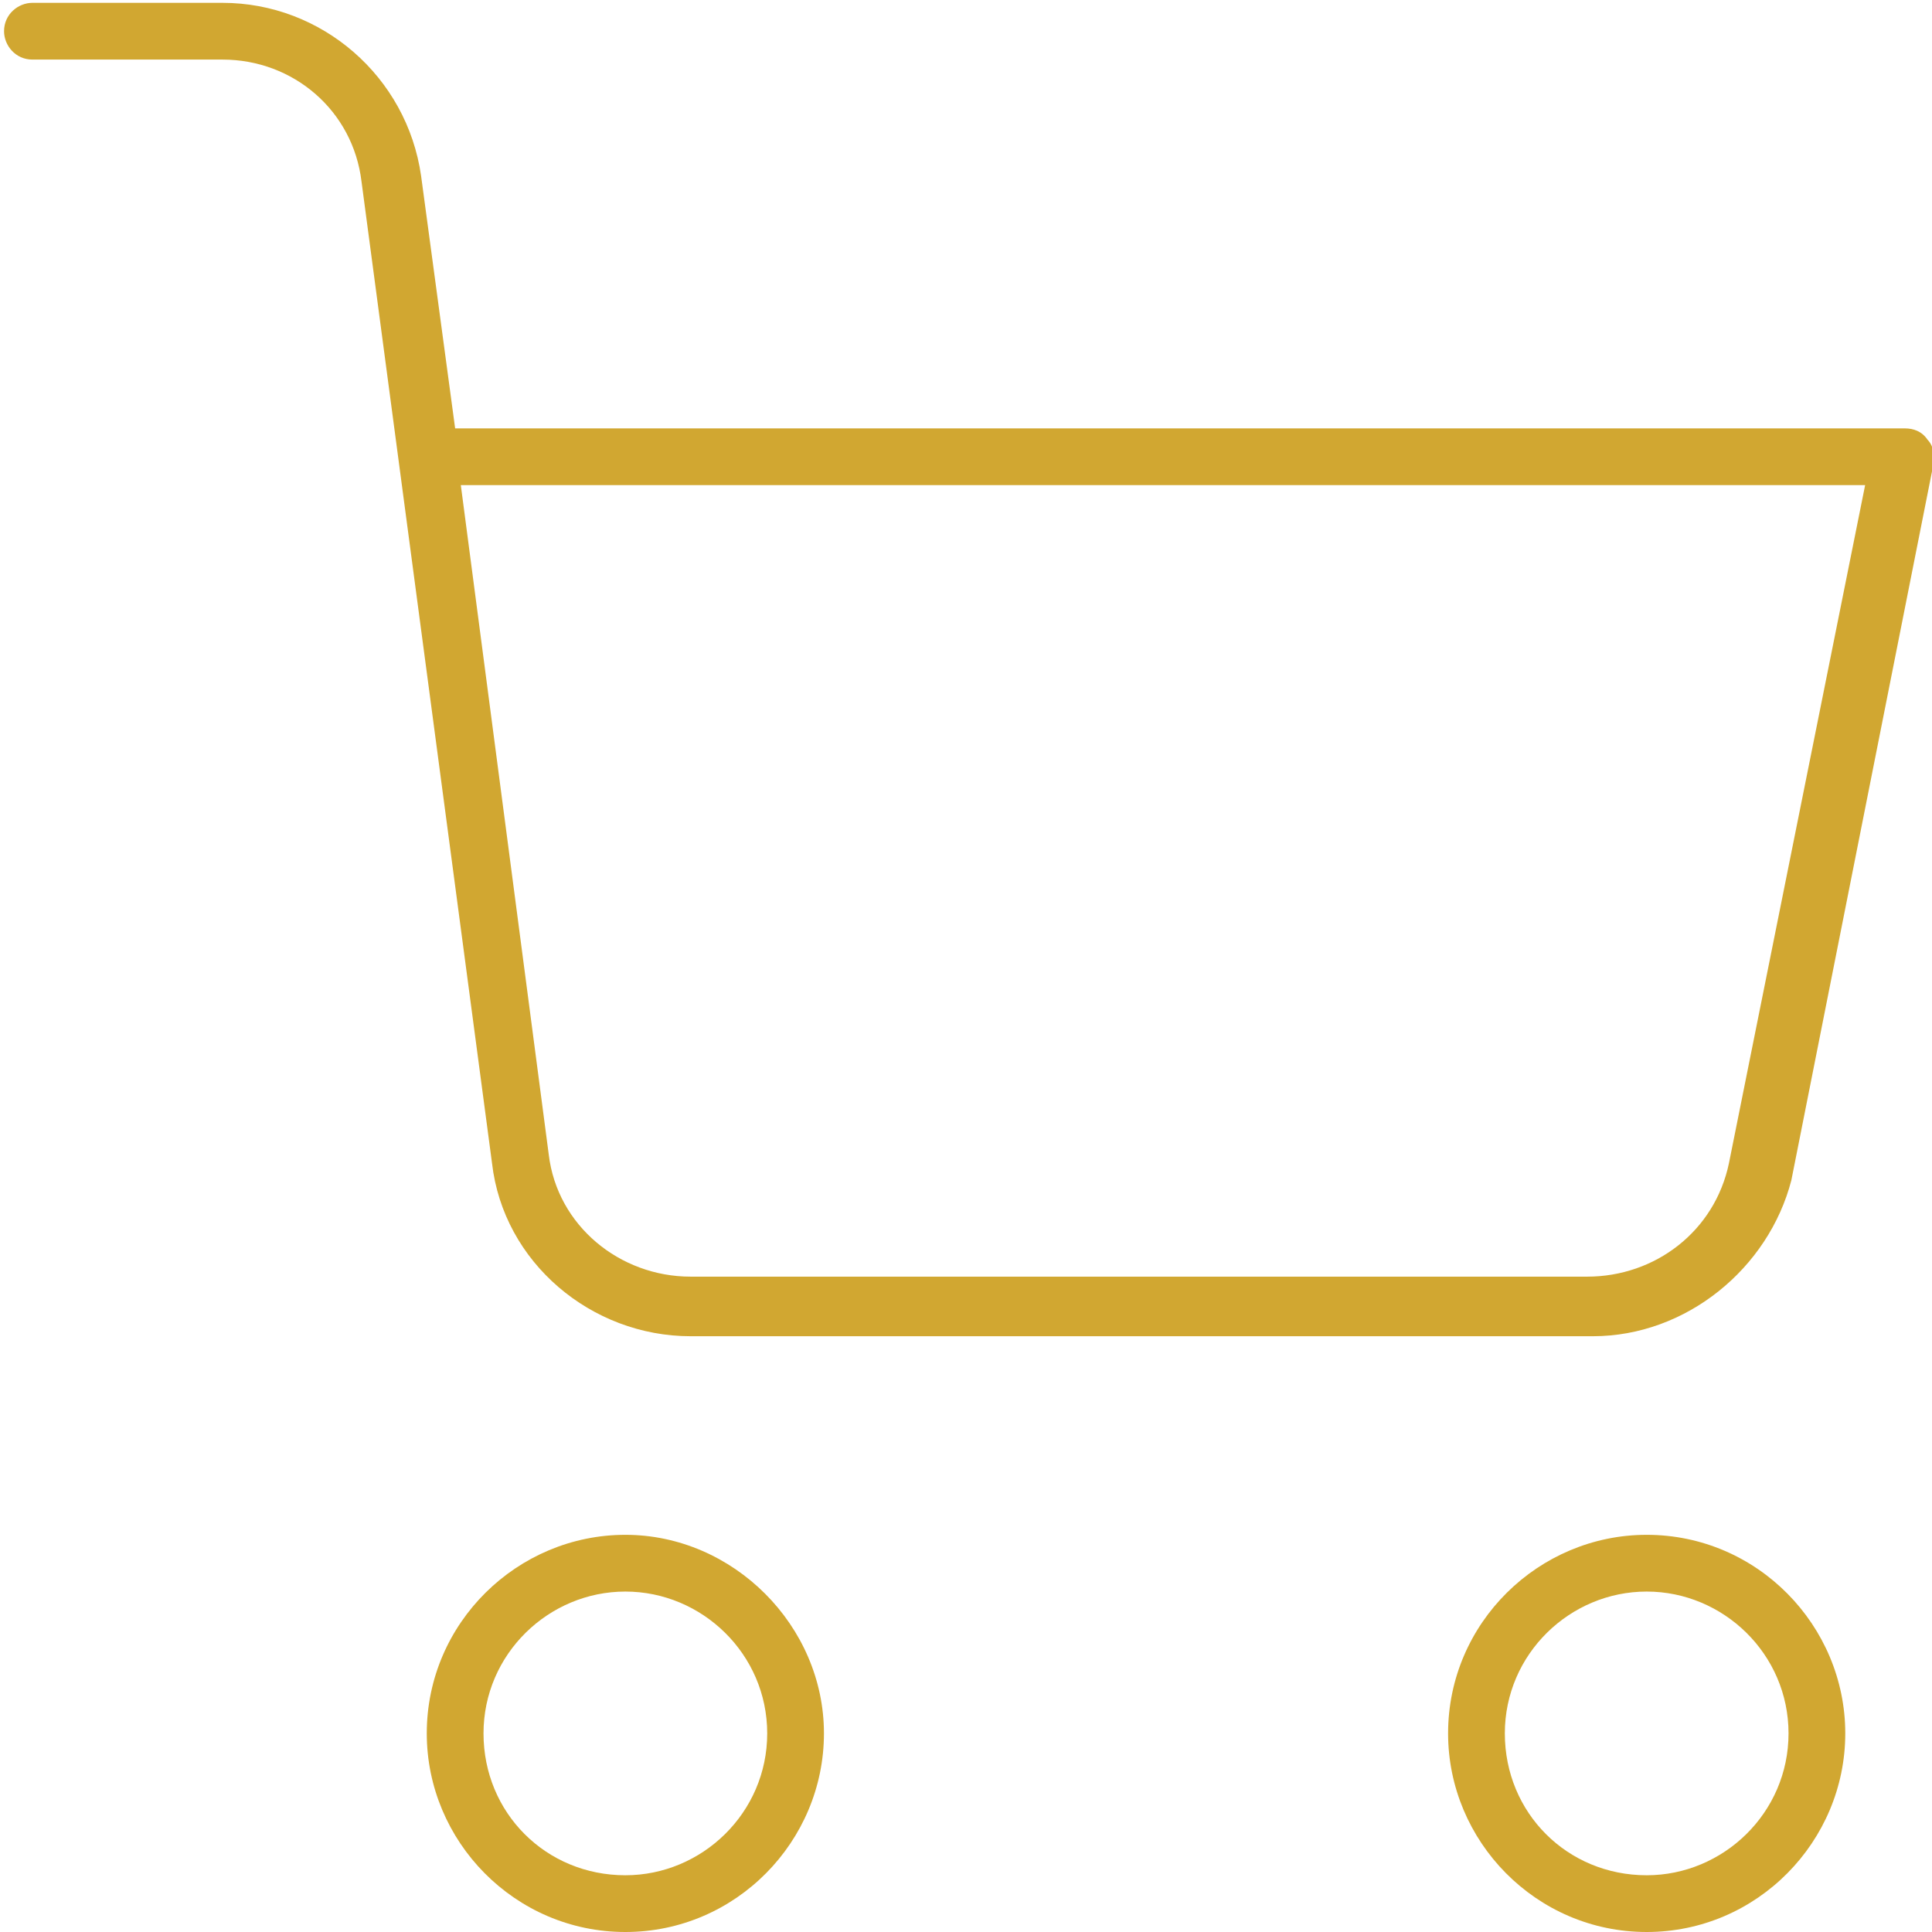
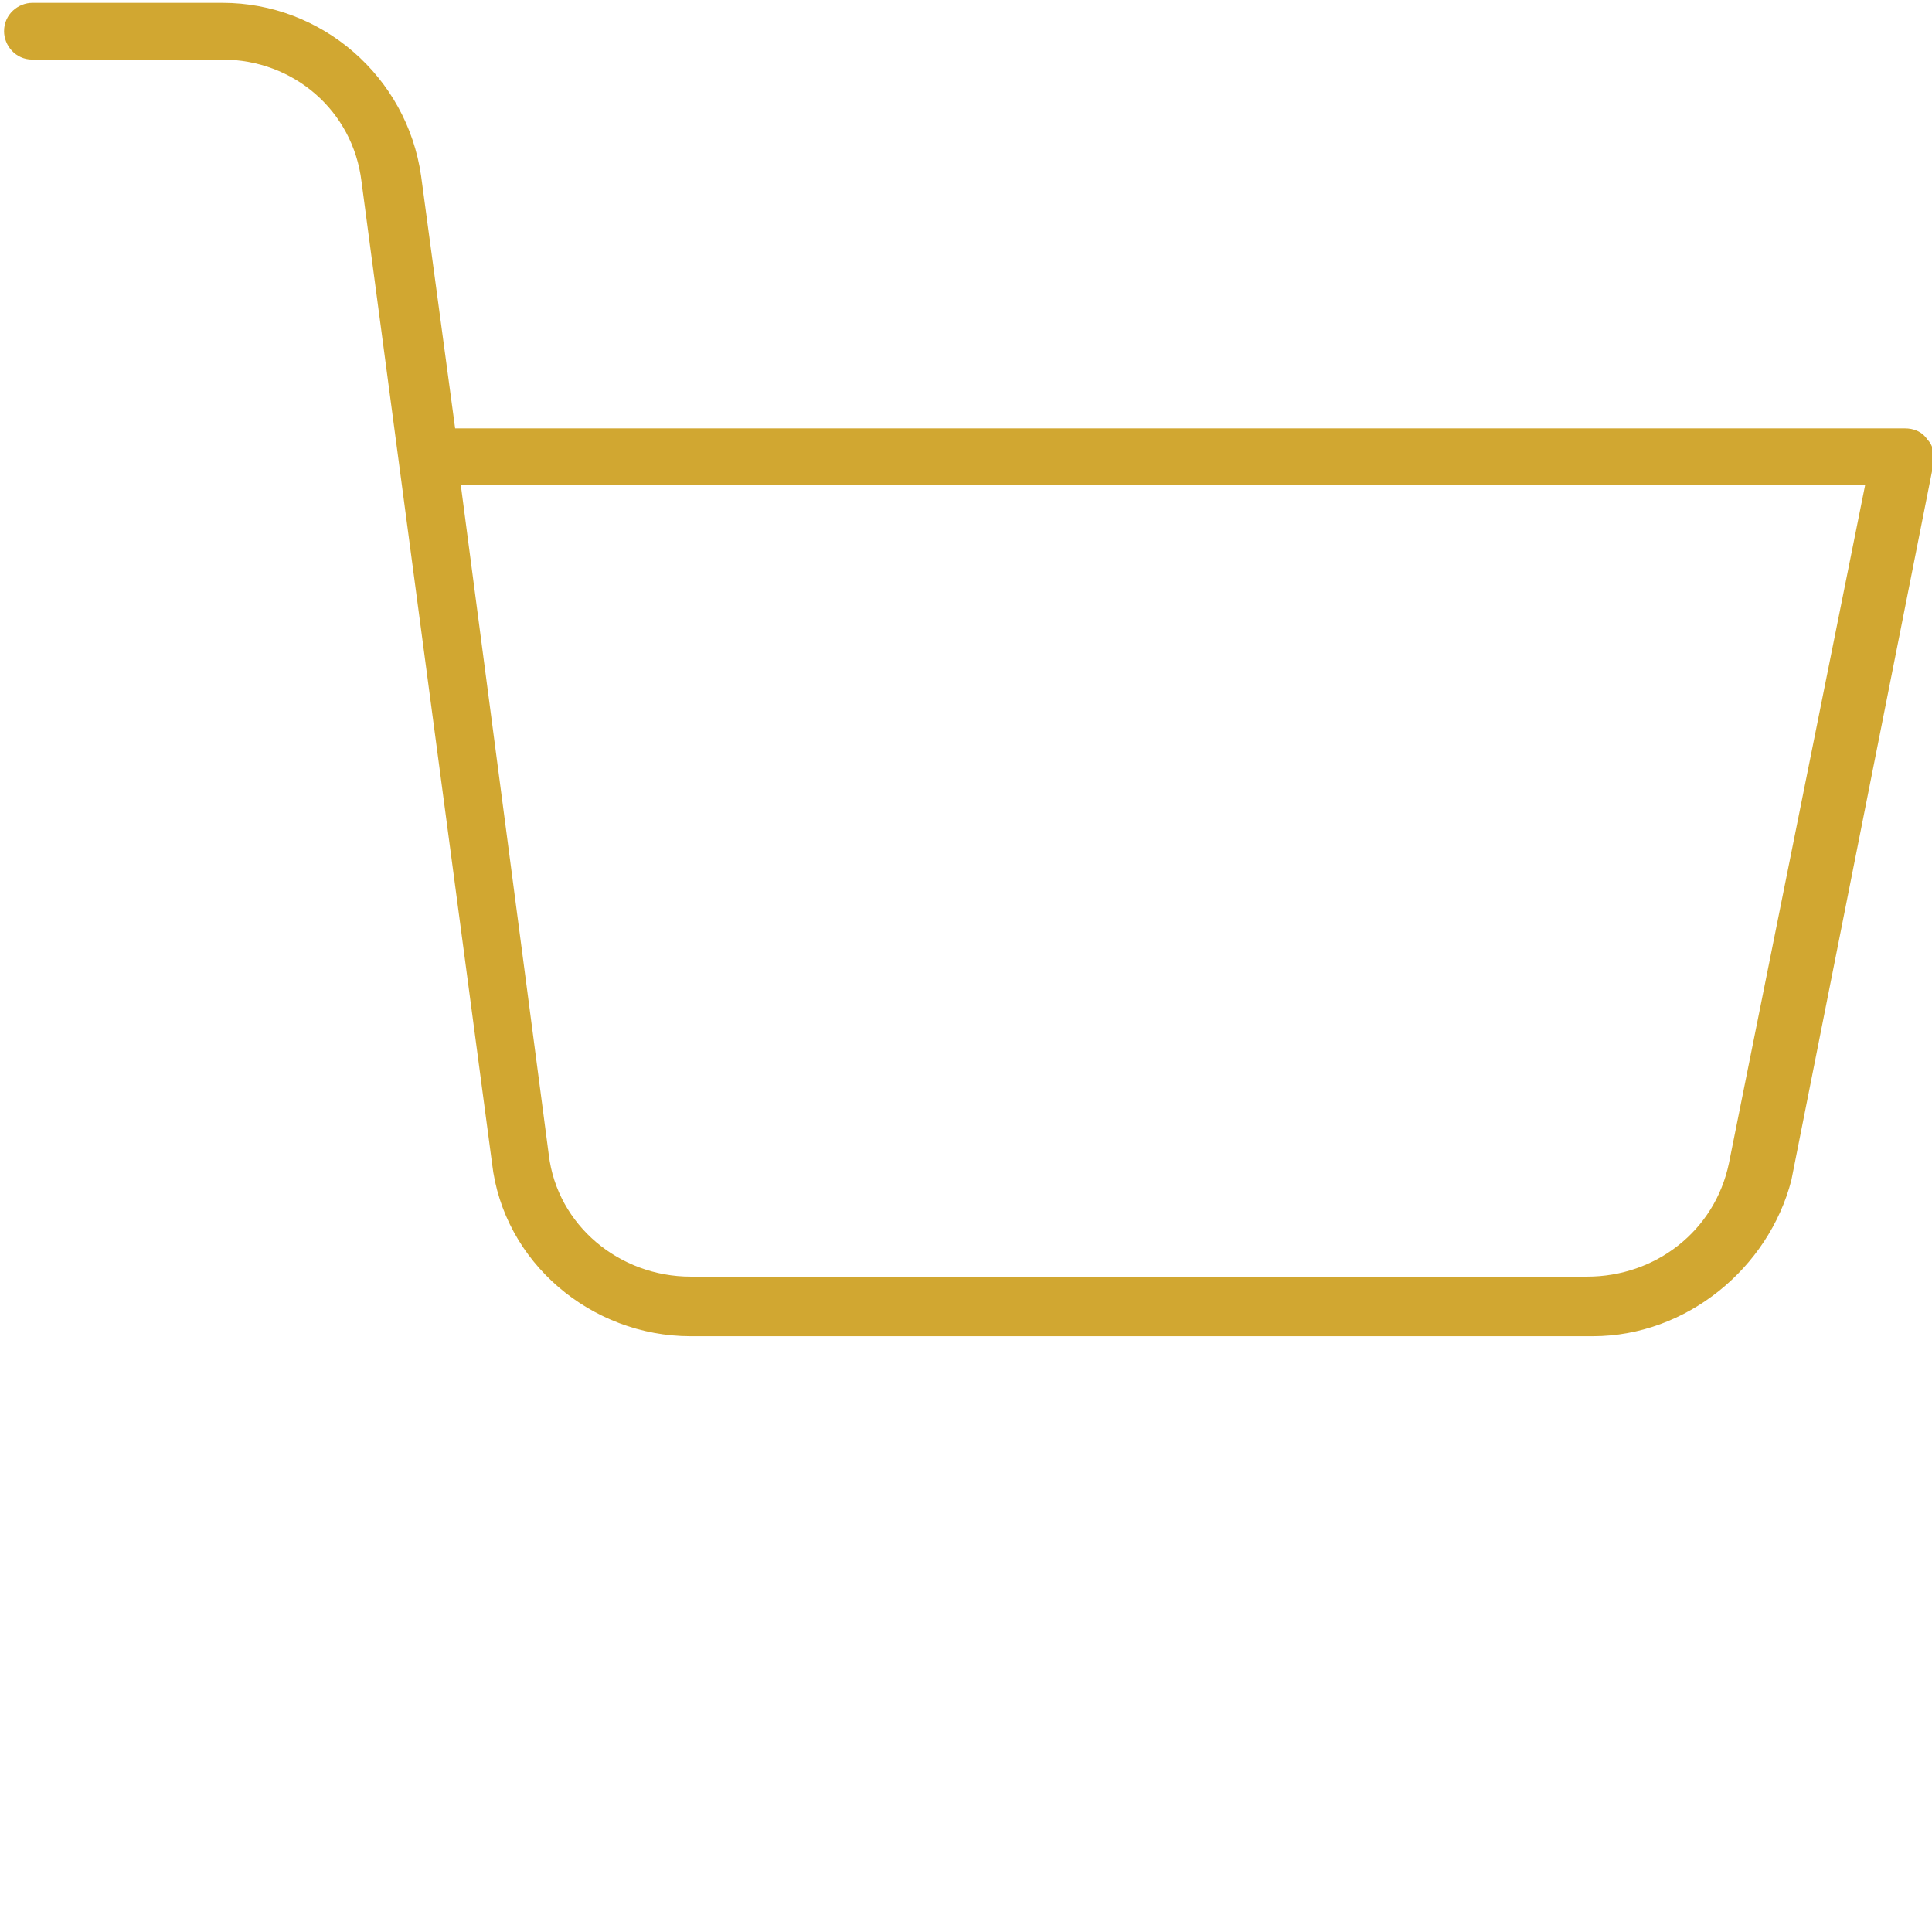
<svg xmlns="http://www.w3.org/2000/svg" version="1.1" x="0px" y="0px" width="68.1px" height="68.1px" viewBox="0 0 68.1 68.1" enable-background="new 0 0 68.1 68.1" xml:space="preserve">
  <g id="Camada_3">
</g>
  <g id="Camada_1">
    <g id="shopping-cart_3_" transform="translate(2093.243 830.5)">
      <g id="Path_4_3_">
        <g>
-           <path fill="#D1A731" d="M-2071.2-762.4c-3.9,0-7-3.2-7-7c0-3.9,3.2-7,7-7s7,3.2,7,7C-2064.2-765.6-2067.3-762.4-2071.2-762.4z       M-2071.2-774.4c-2.7,0-5,2.2-5,5s2.2,5,5,5c2.7,0,5-2.2,5-5S-2068.5-774.4-2071.2-774.4z" />
-         </g>
+           </g>
      </g>
      <g id="Path_3_3_">
        <g>
-           <path fill="#D1A731" d="M-2035.2-762.4c-3.9,0-7-3.2-7-7c0-3.9,3.2-7,7-7c3.9,0,7,3.2,7,7      C-2028.2-765.6-2031.3-762.4-2035.2-762.4z M-2035.2-774.4c-2.7,0-5,2.2-5,5s2.2,5,5,5c2.7,0,5-2.2,5-5      S-2032.5-774.4-2035.2-774.4z" />
-         </g>
+           </g>
      </g>
      <g id="Path_1_3_">
        <g>
          <path fill="#D1A731" d="M-2037.1-783.4c0,0-0.1,0-0.1,0l-31.7,0c-3.5,0-6.6-2.6-7-6.1l-4.6-34.6c-0.3-2.5-2.4-4.3-4.9-4.3h-6.7      c-0.6,0-1-0.5-1-1c0-0.6,0.5-1,1-1h6.7c3.5,0,6.5,2.6,7,6.1l1.2,8.9h51.1c0.3,0,0.6,0.1,0.8,0.4c0.2,0.2,0.3,0.6,0.2,0.9      l-5,25.2C-2030.9-785.8-2033.8-783.4-2037.1-783.4z M-2037.3-785.5c2.4,0,4.5-1.6,5-4l4.8-23.9h-49.5l3.1,23.6      c0.3,2.5,2.5,4.3,5,4.3H-2037.3z" />
        </g>
      </g>
    </g>
  </g>
  <g id="Guias" display="none">
</g>
</svg>